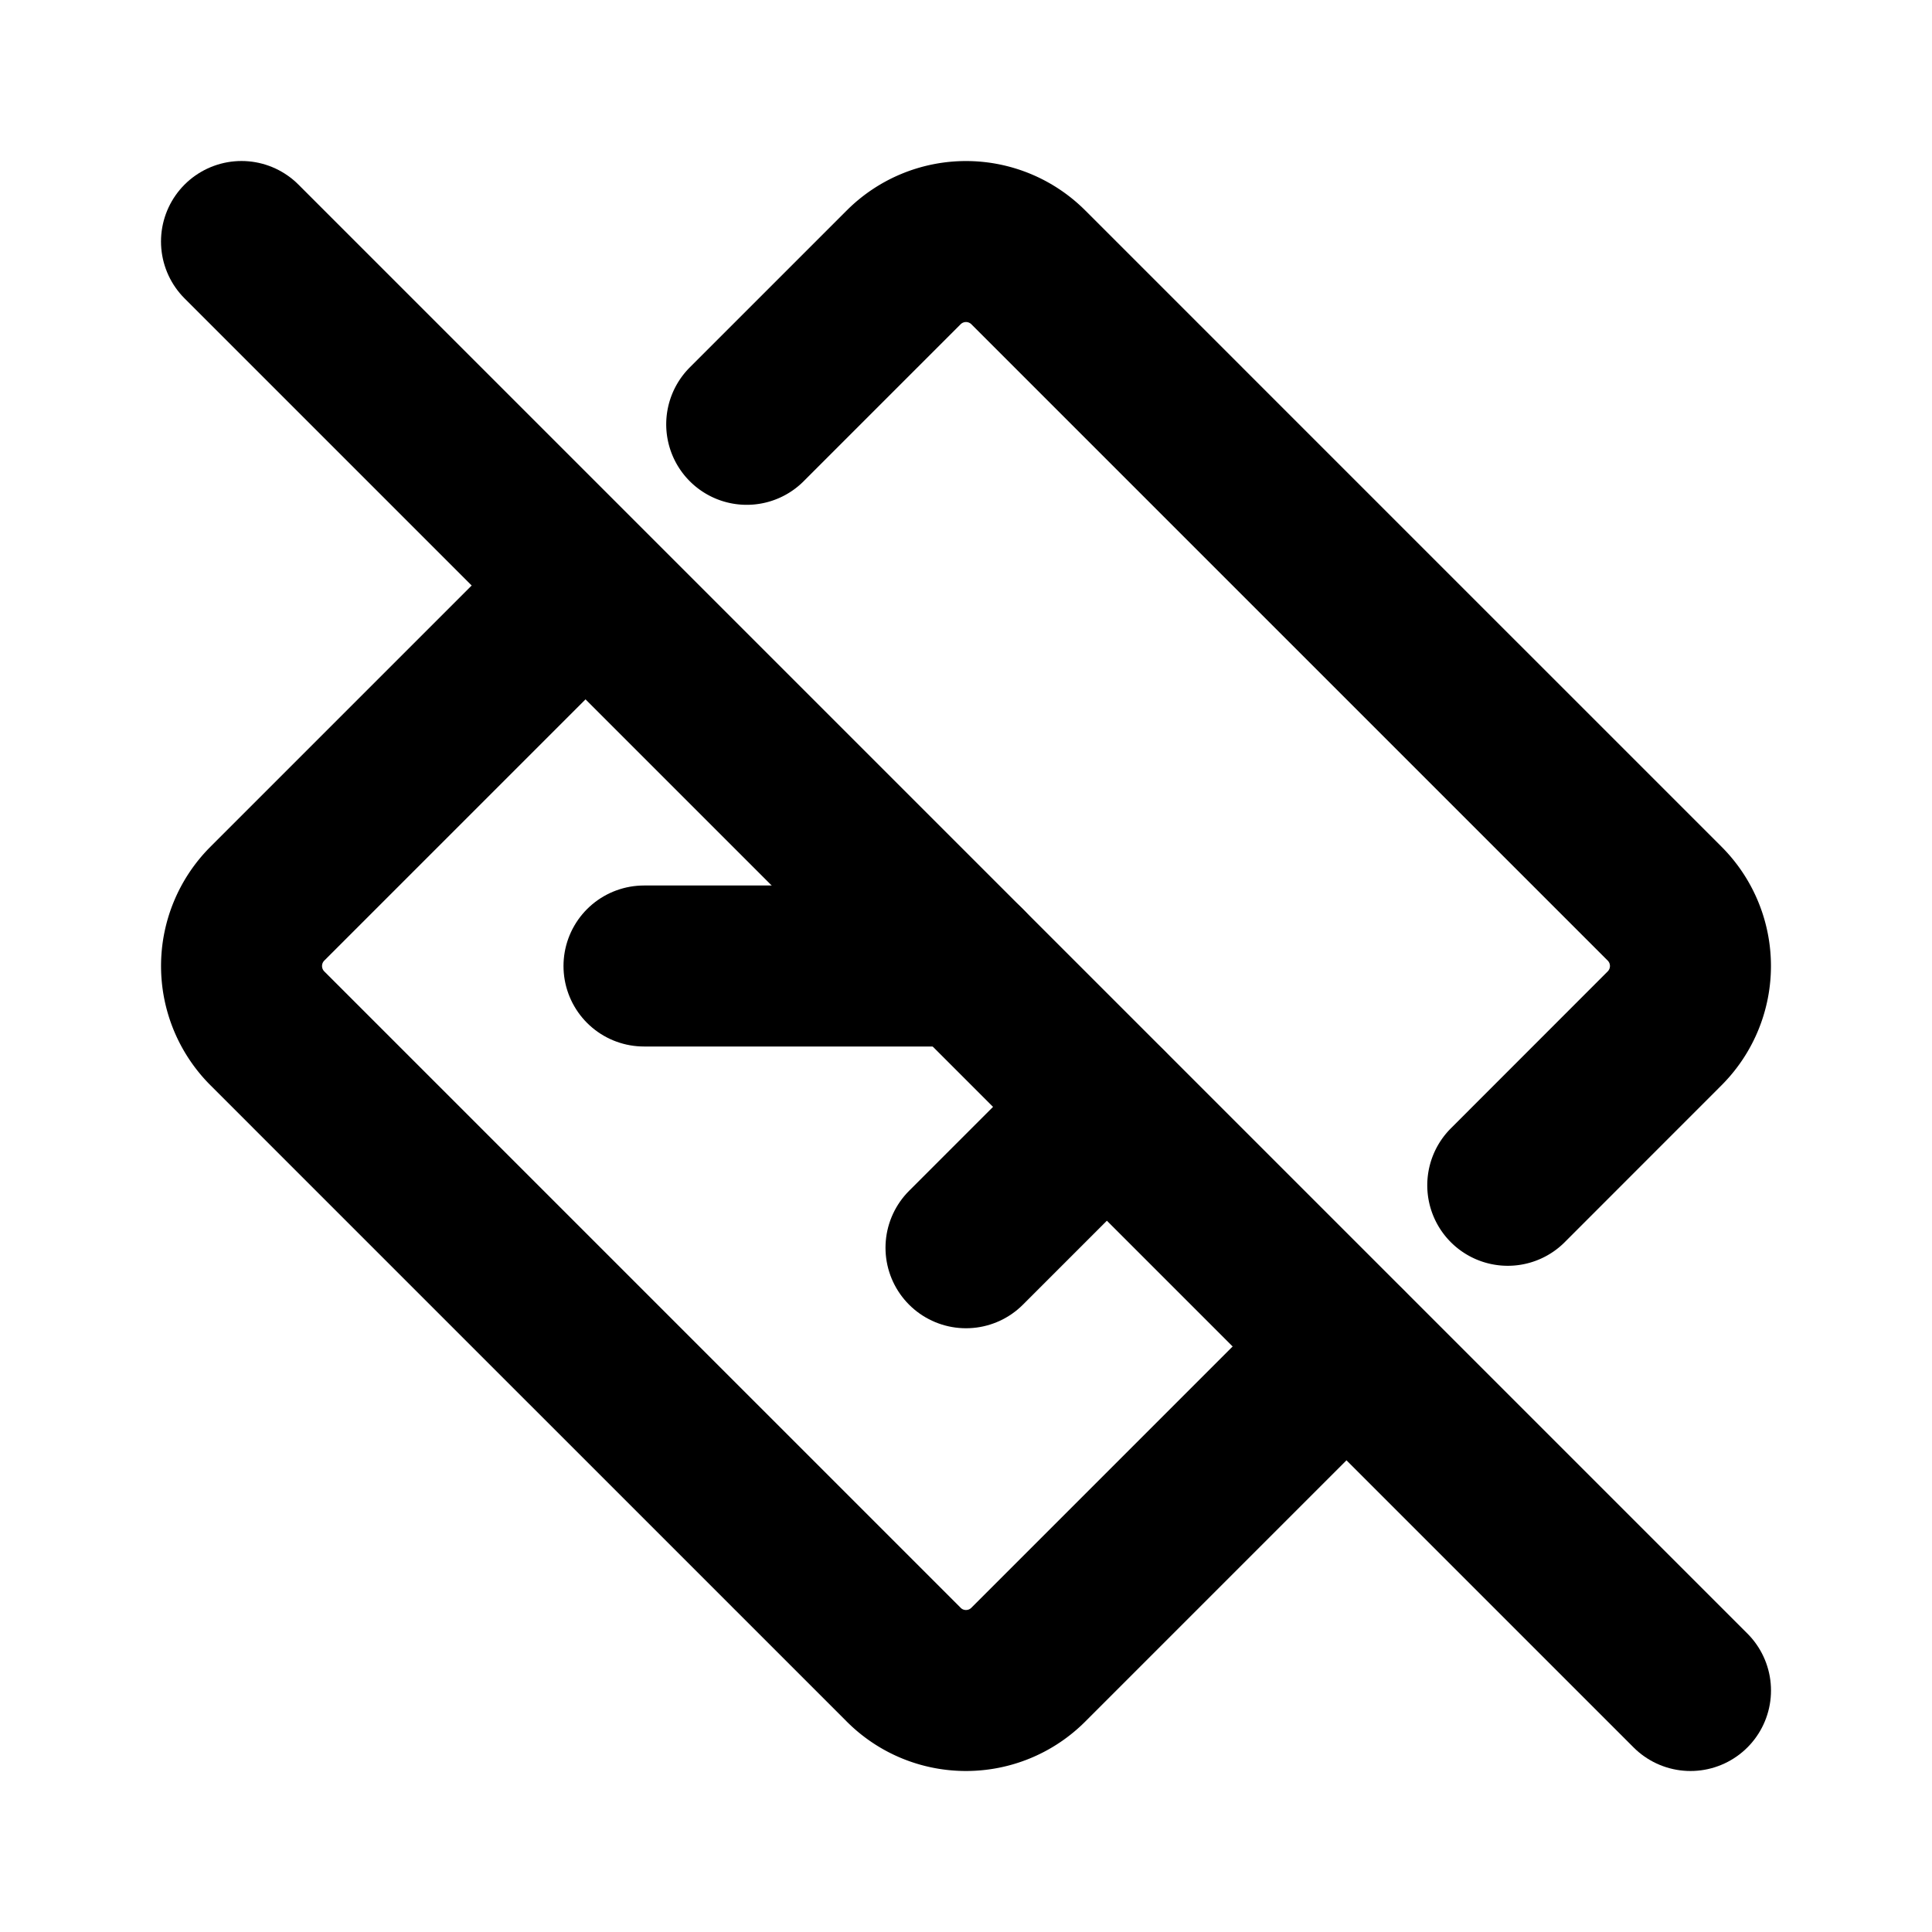
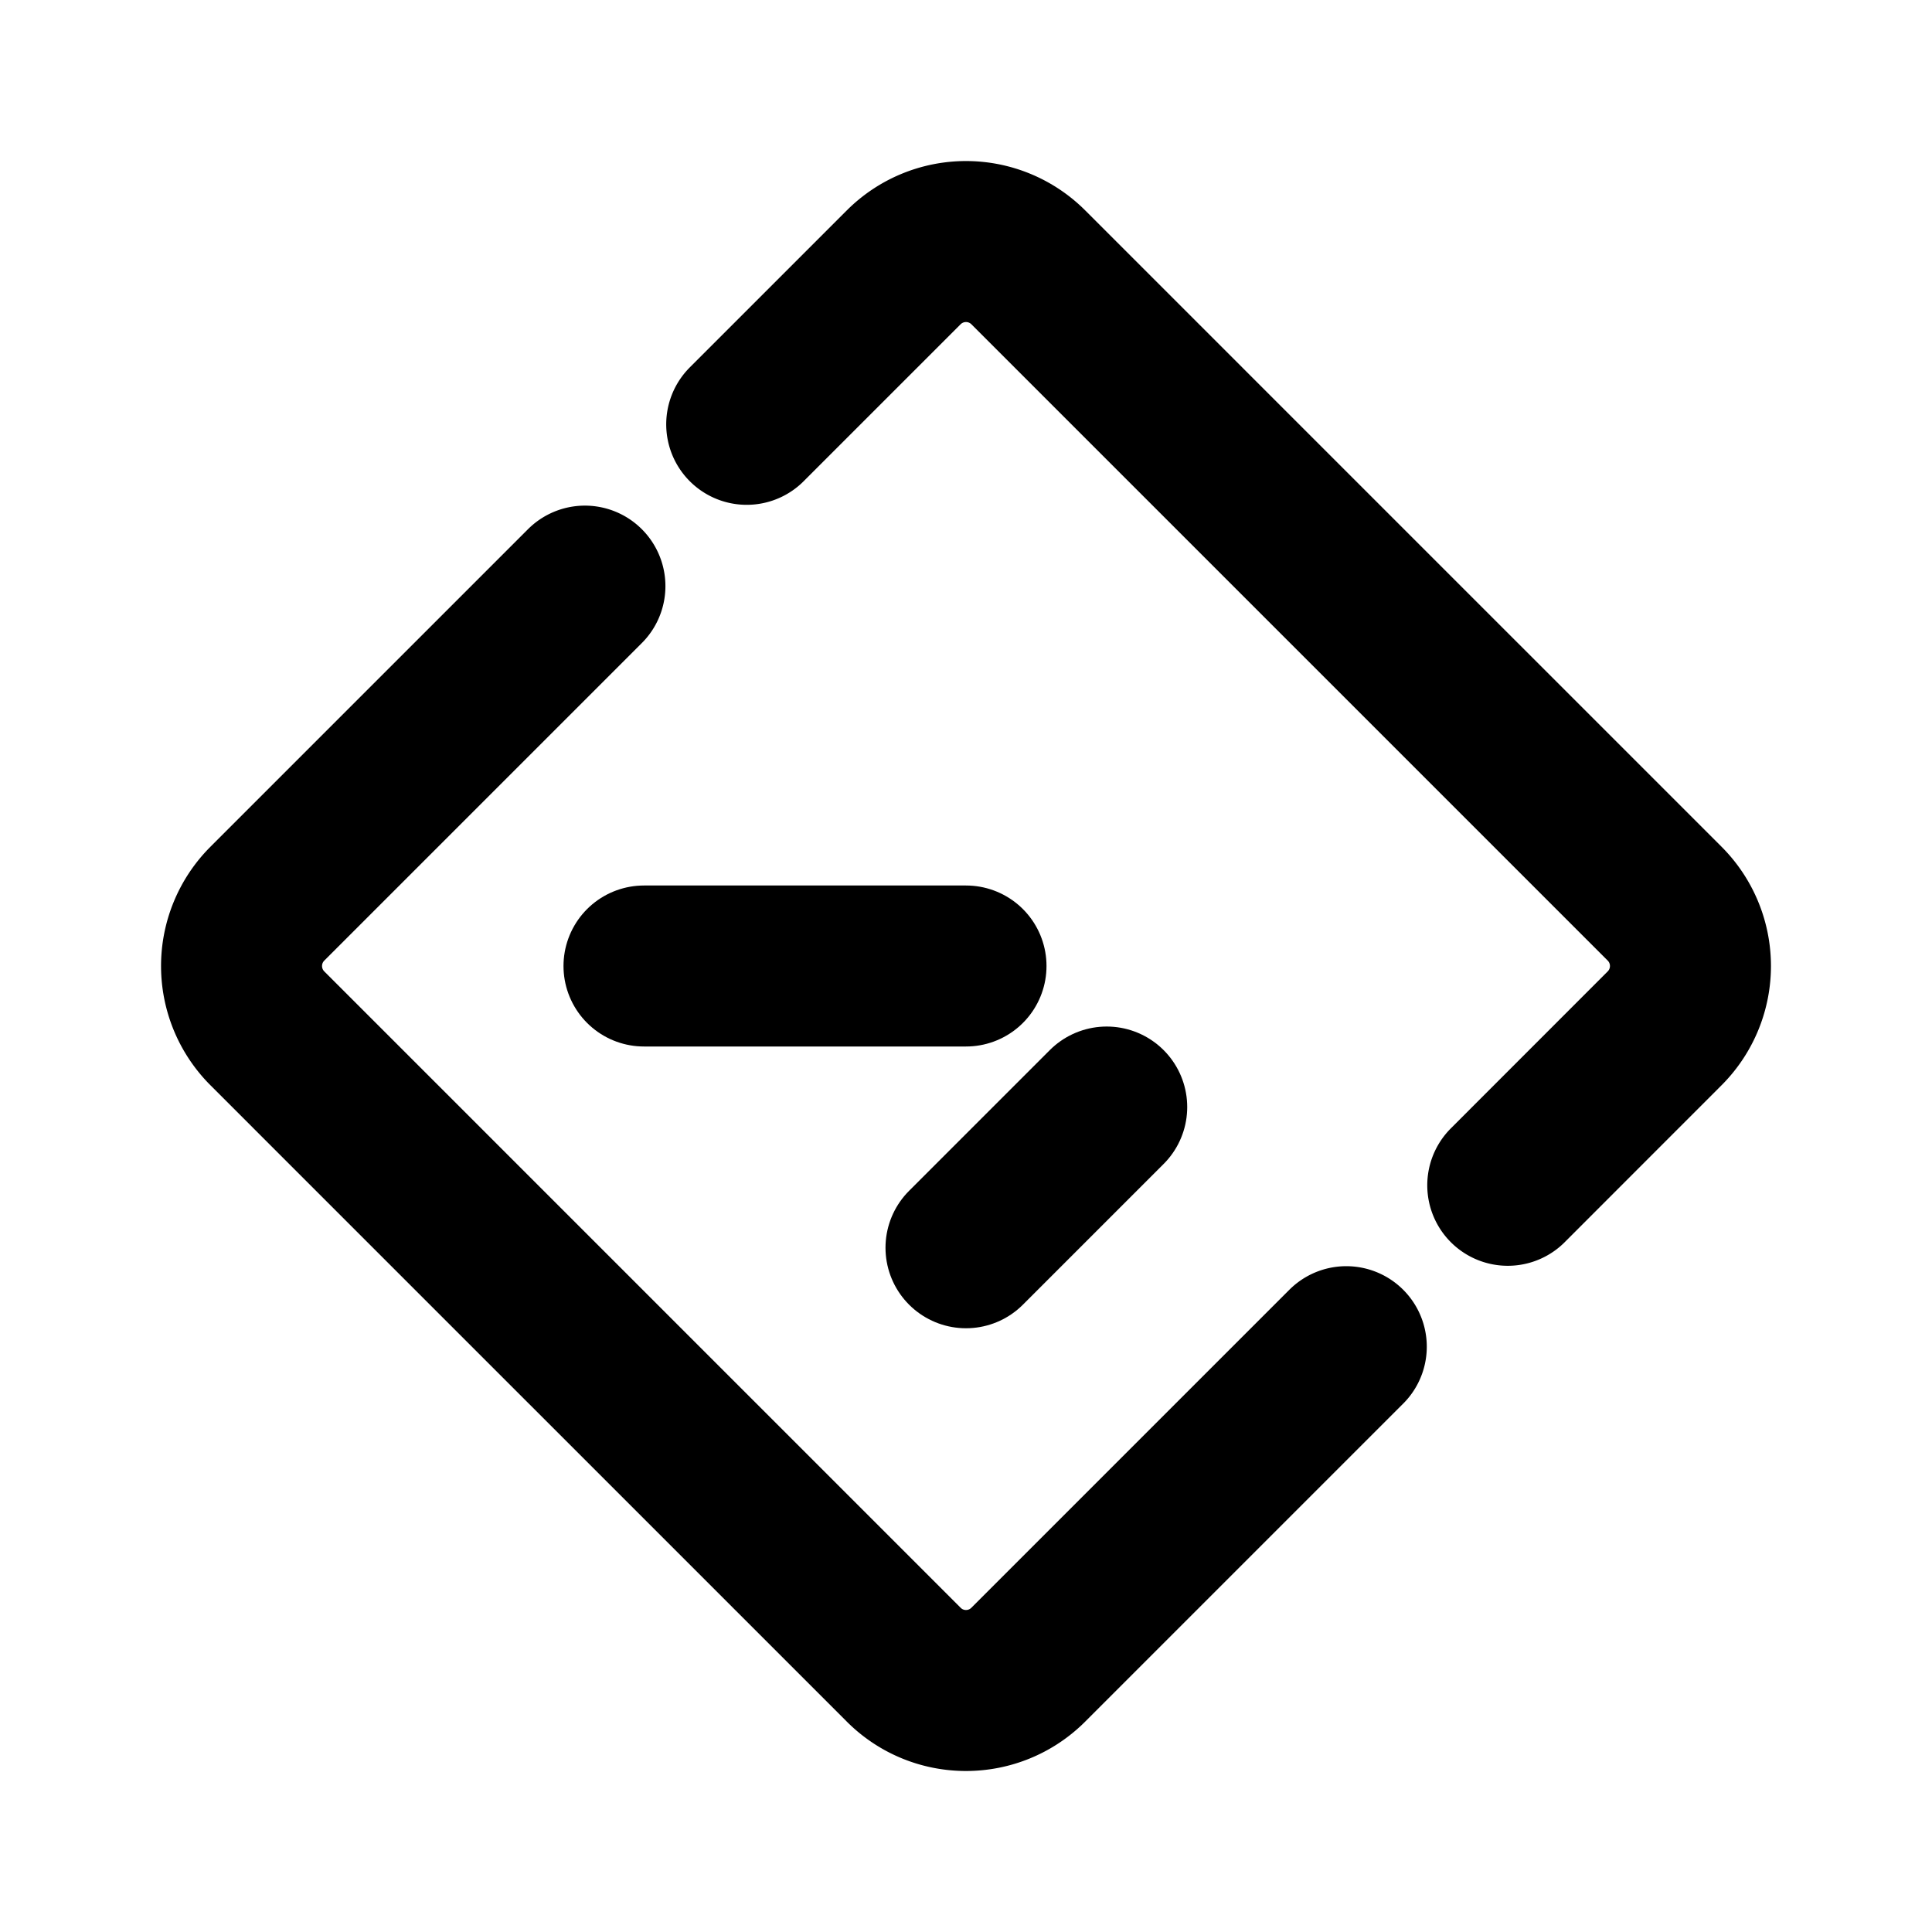
<svg xmlns="http://www.w3.org/2000/svg" class="icon icon-tabler icon-tabler-direction-sign-off" width="24" height="24" viewBox="0 0 24 24" stroke-width="2" stroke="currentColor" fill="none" stroke-linecap="round" stroke-linejoin="round">
-   <path stroke="none" d="M0 0h24v24H0z" fill="none" />
  <path d="M18.73 14.724l1.949 -1.95a1.095 1.095 0 0 0 0 -1.548l-7.905 -7.905a1.095 1.095 0 0 0 -1.548 0l-1.95 1.95m-2.01 2.01l-3.945 3.945a1.095 1.095 0 0 0 0 1.548l7.905 7.905c.427 .428 1.12 .428 1.548 0l3.95 -3.95" />
  <path d="M8 12h4" />
  <path d="M13.748 13.752l-1.748 1.748" />
-   <path d="M3 3l18 18" />
</svg>